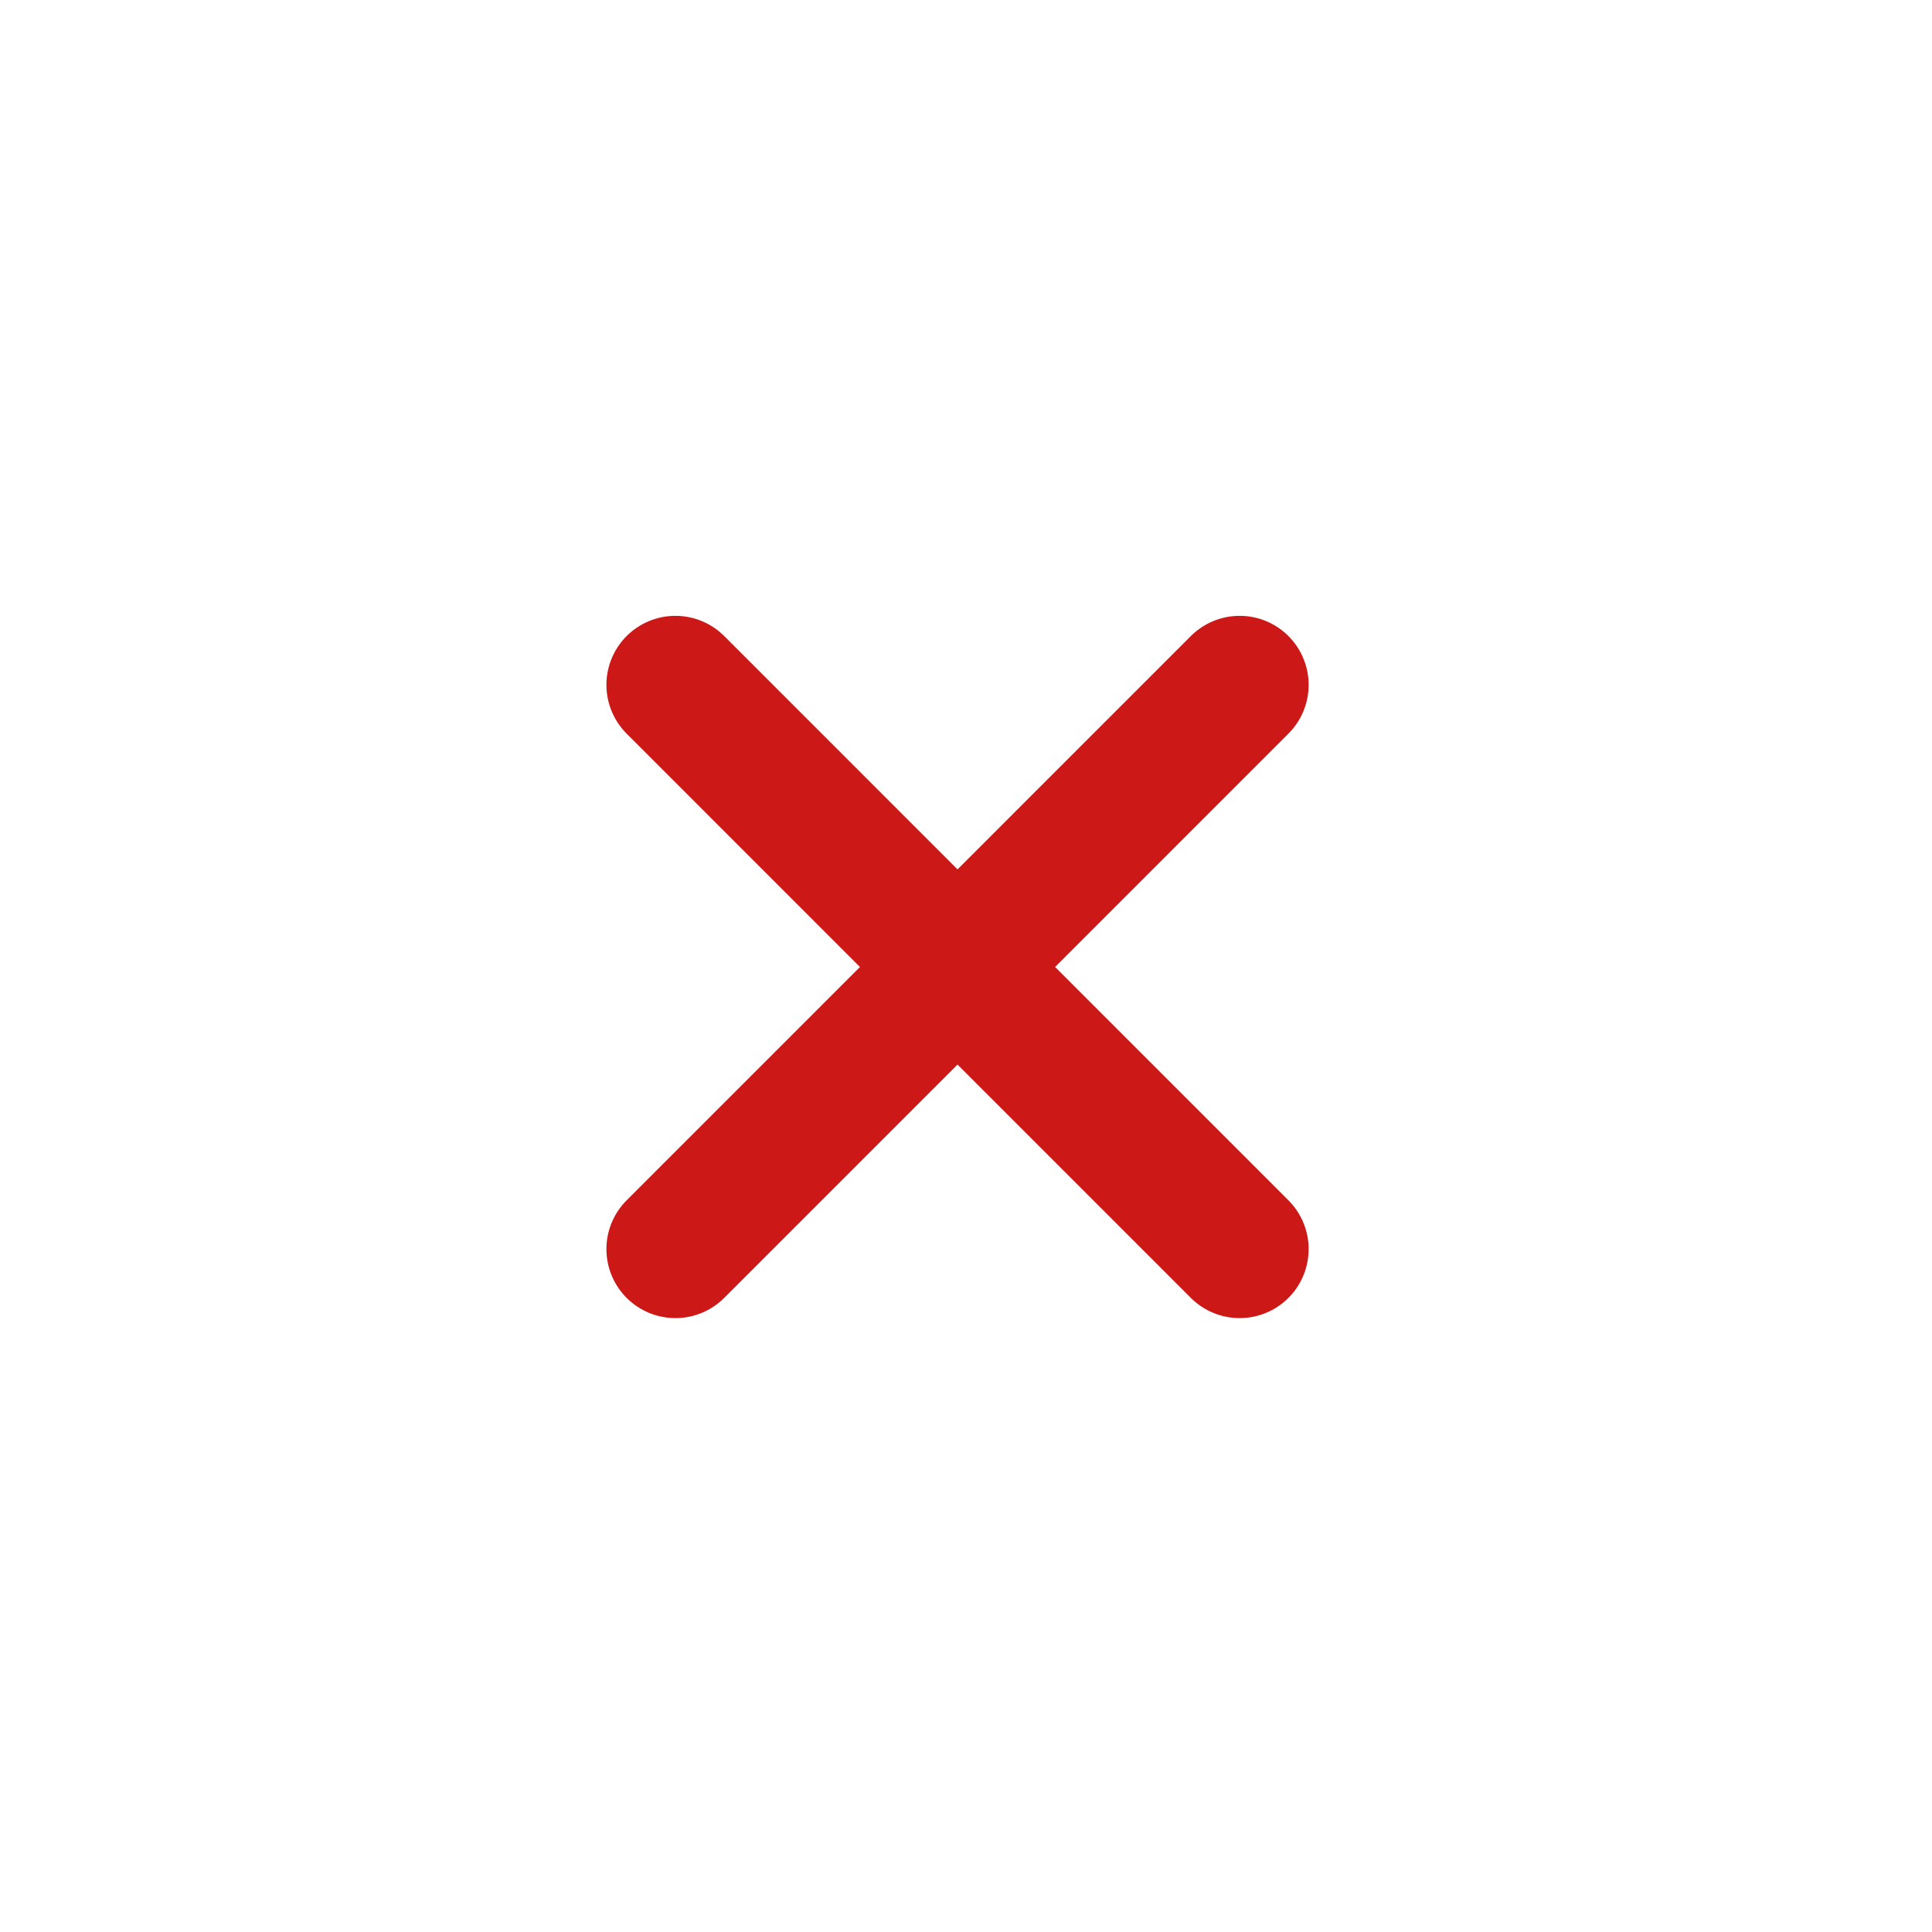
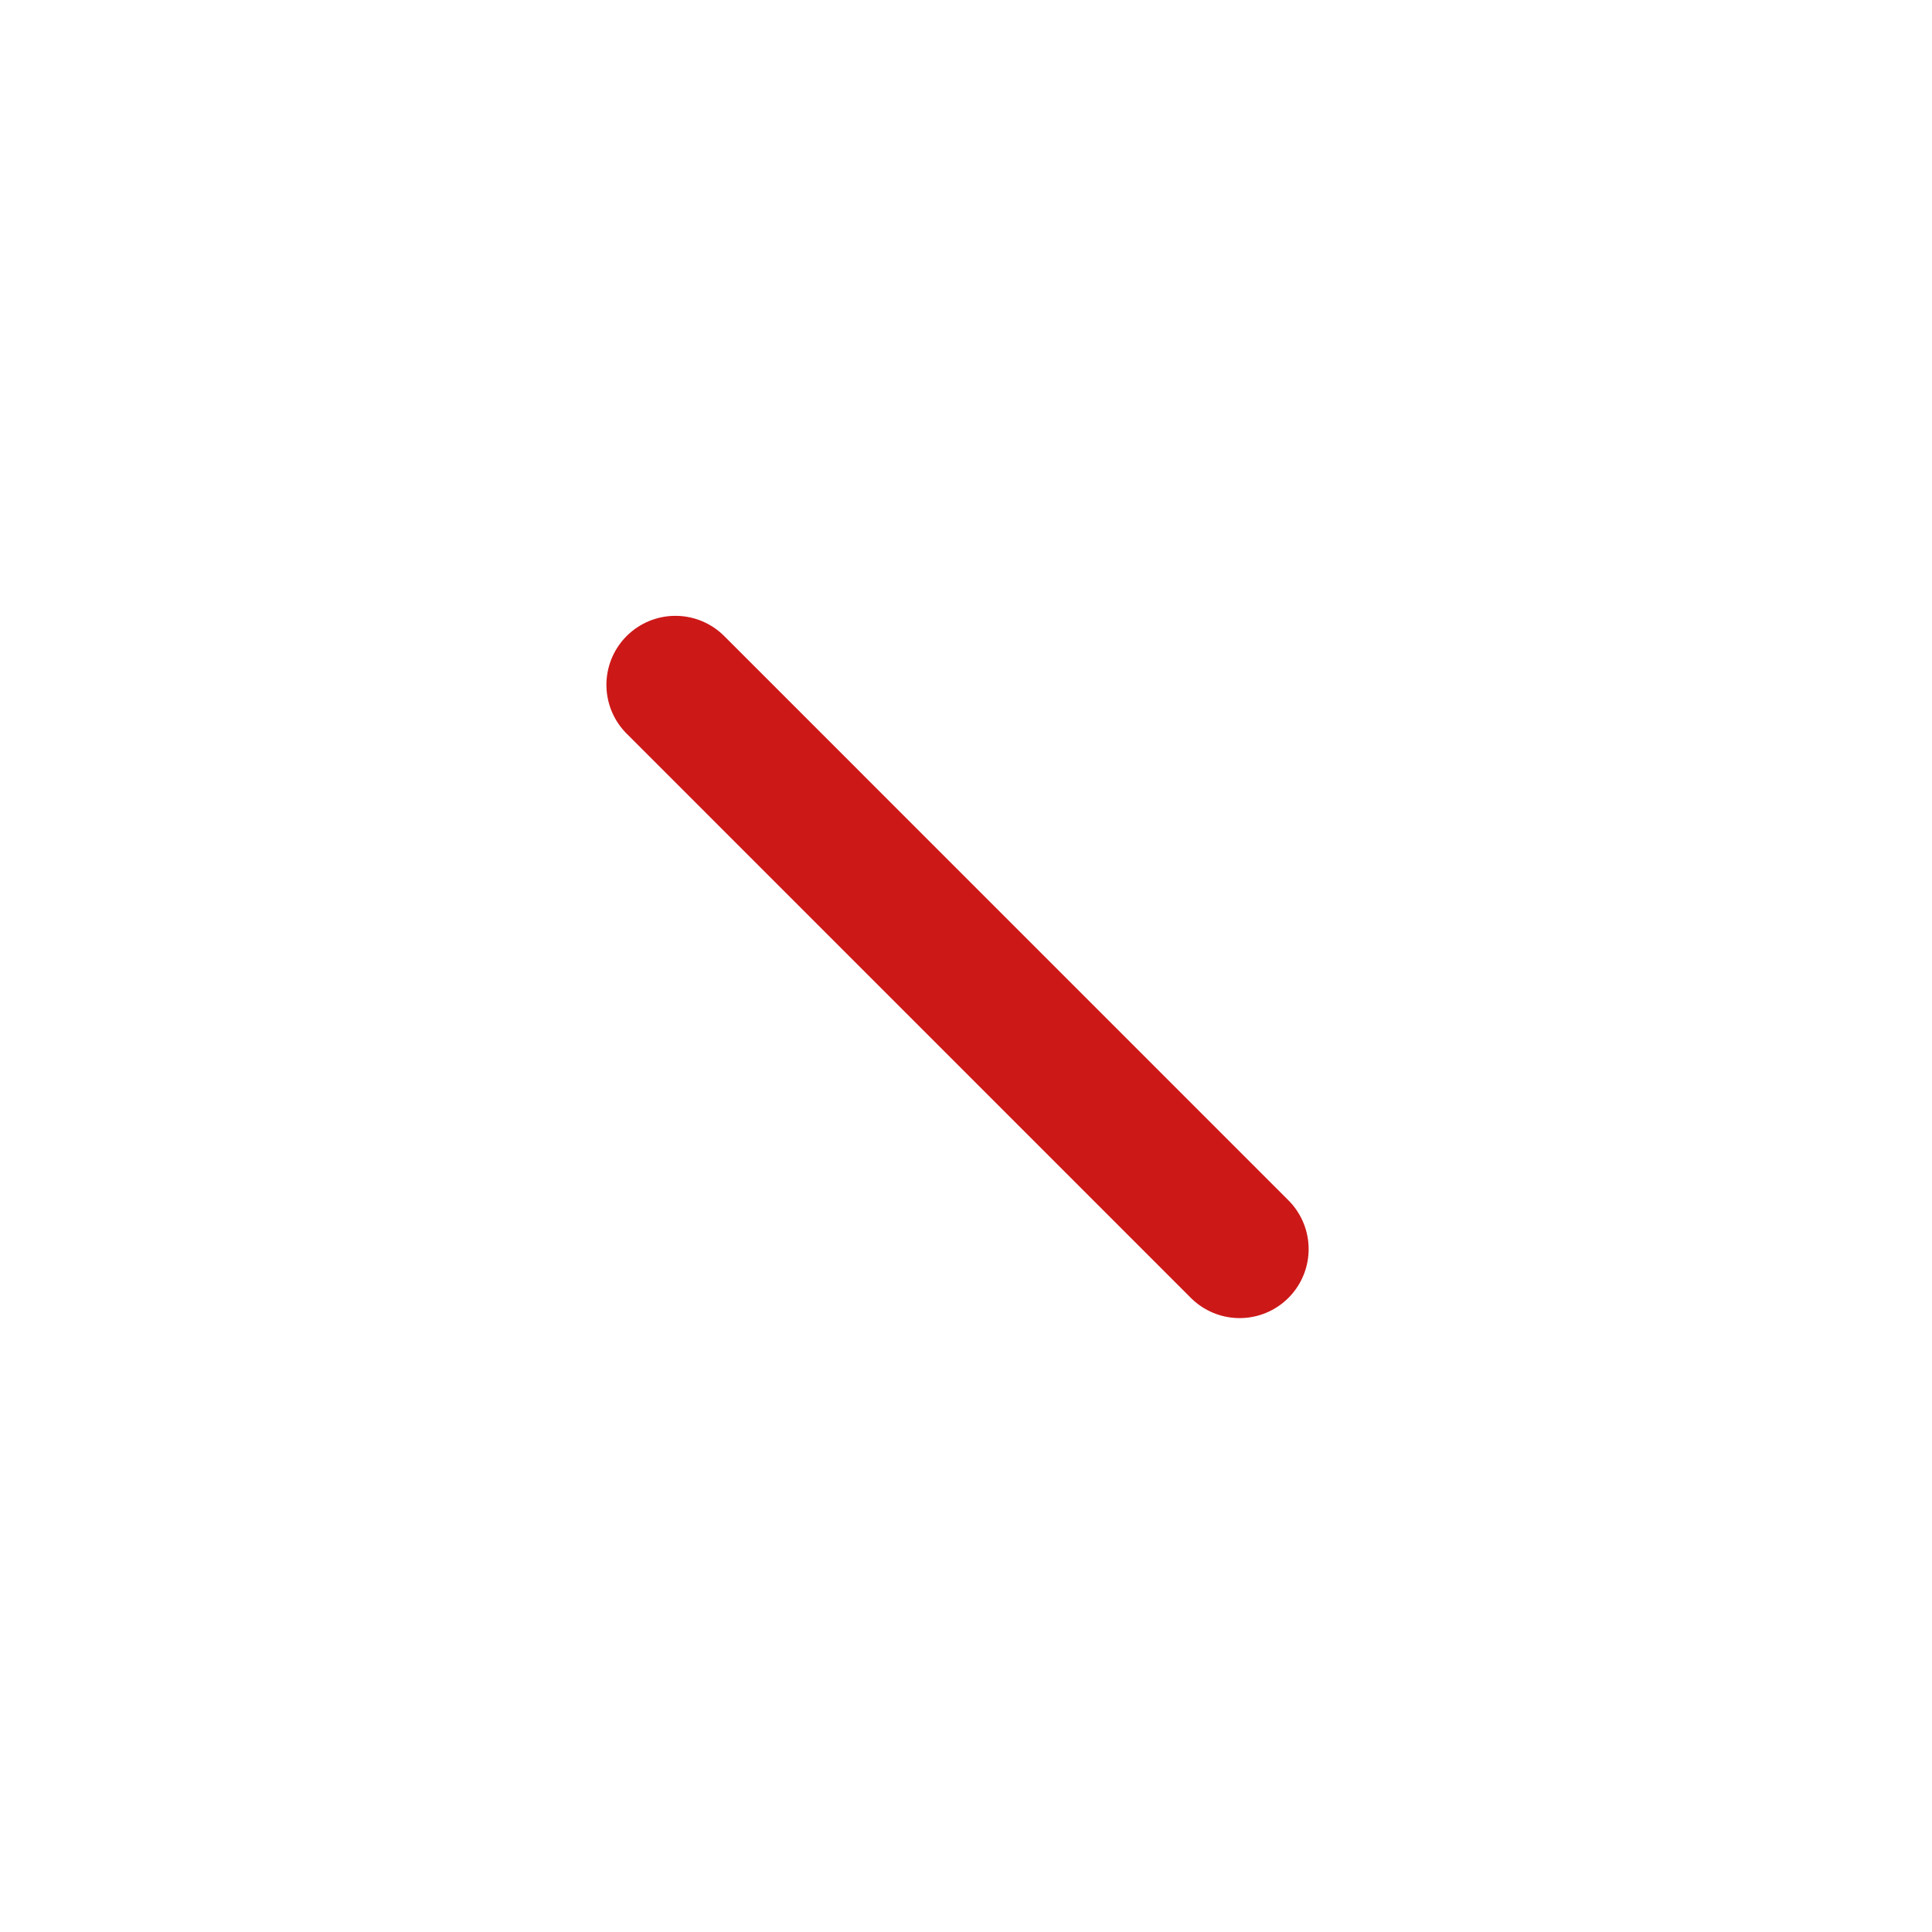
<svg xmlns="http://www.w3.org/2000/svg" width="49" height="49" viewBox="0 0 49 49" fill="none">
-   <path d="M17.13 31.68L31.44 17.369" stroke="#CD1818" stroke-width="3.5" stroke-linecap="round" />
  <path d="M17.13 17.369L31.44 31.68" stroke="#CD1818" stroke-width="3.5" stroke-linecap="round" />
</svg>